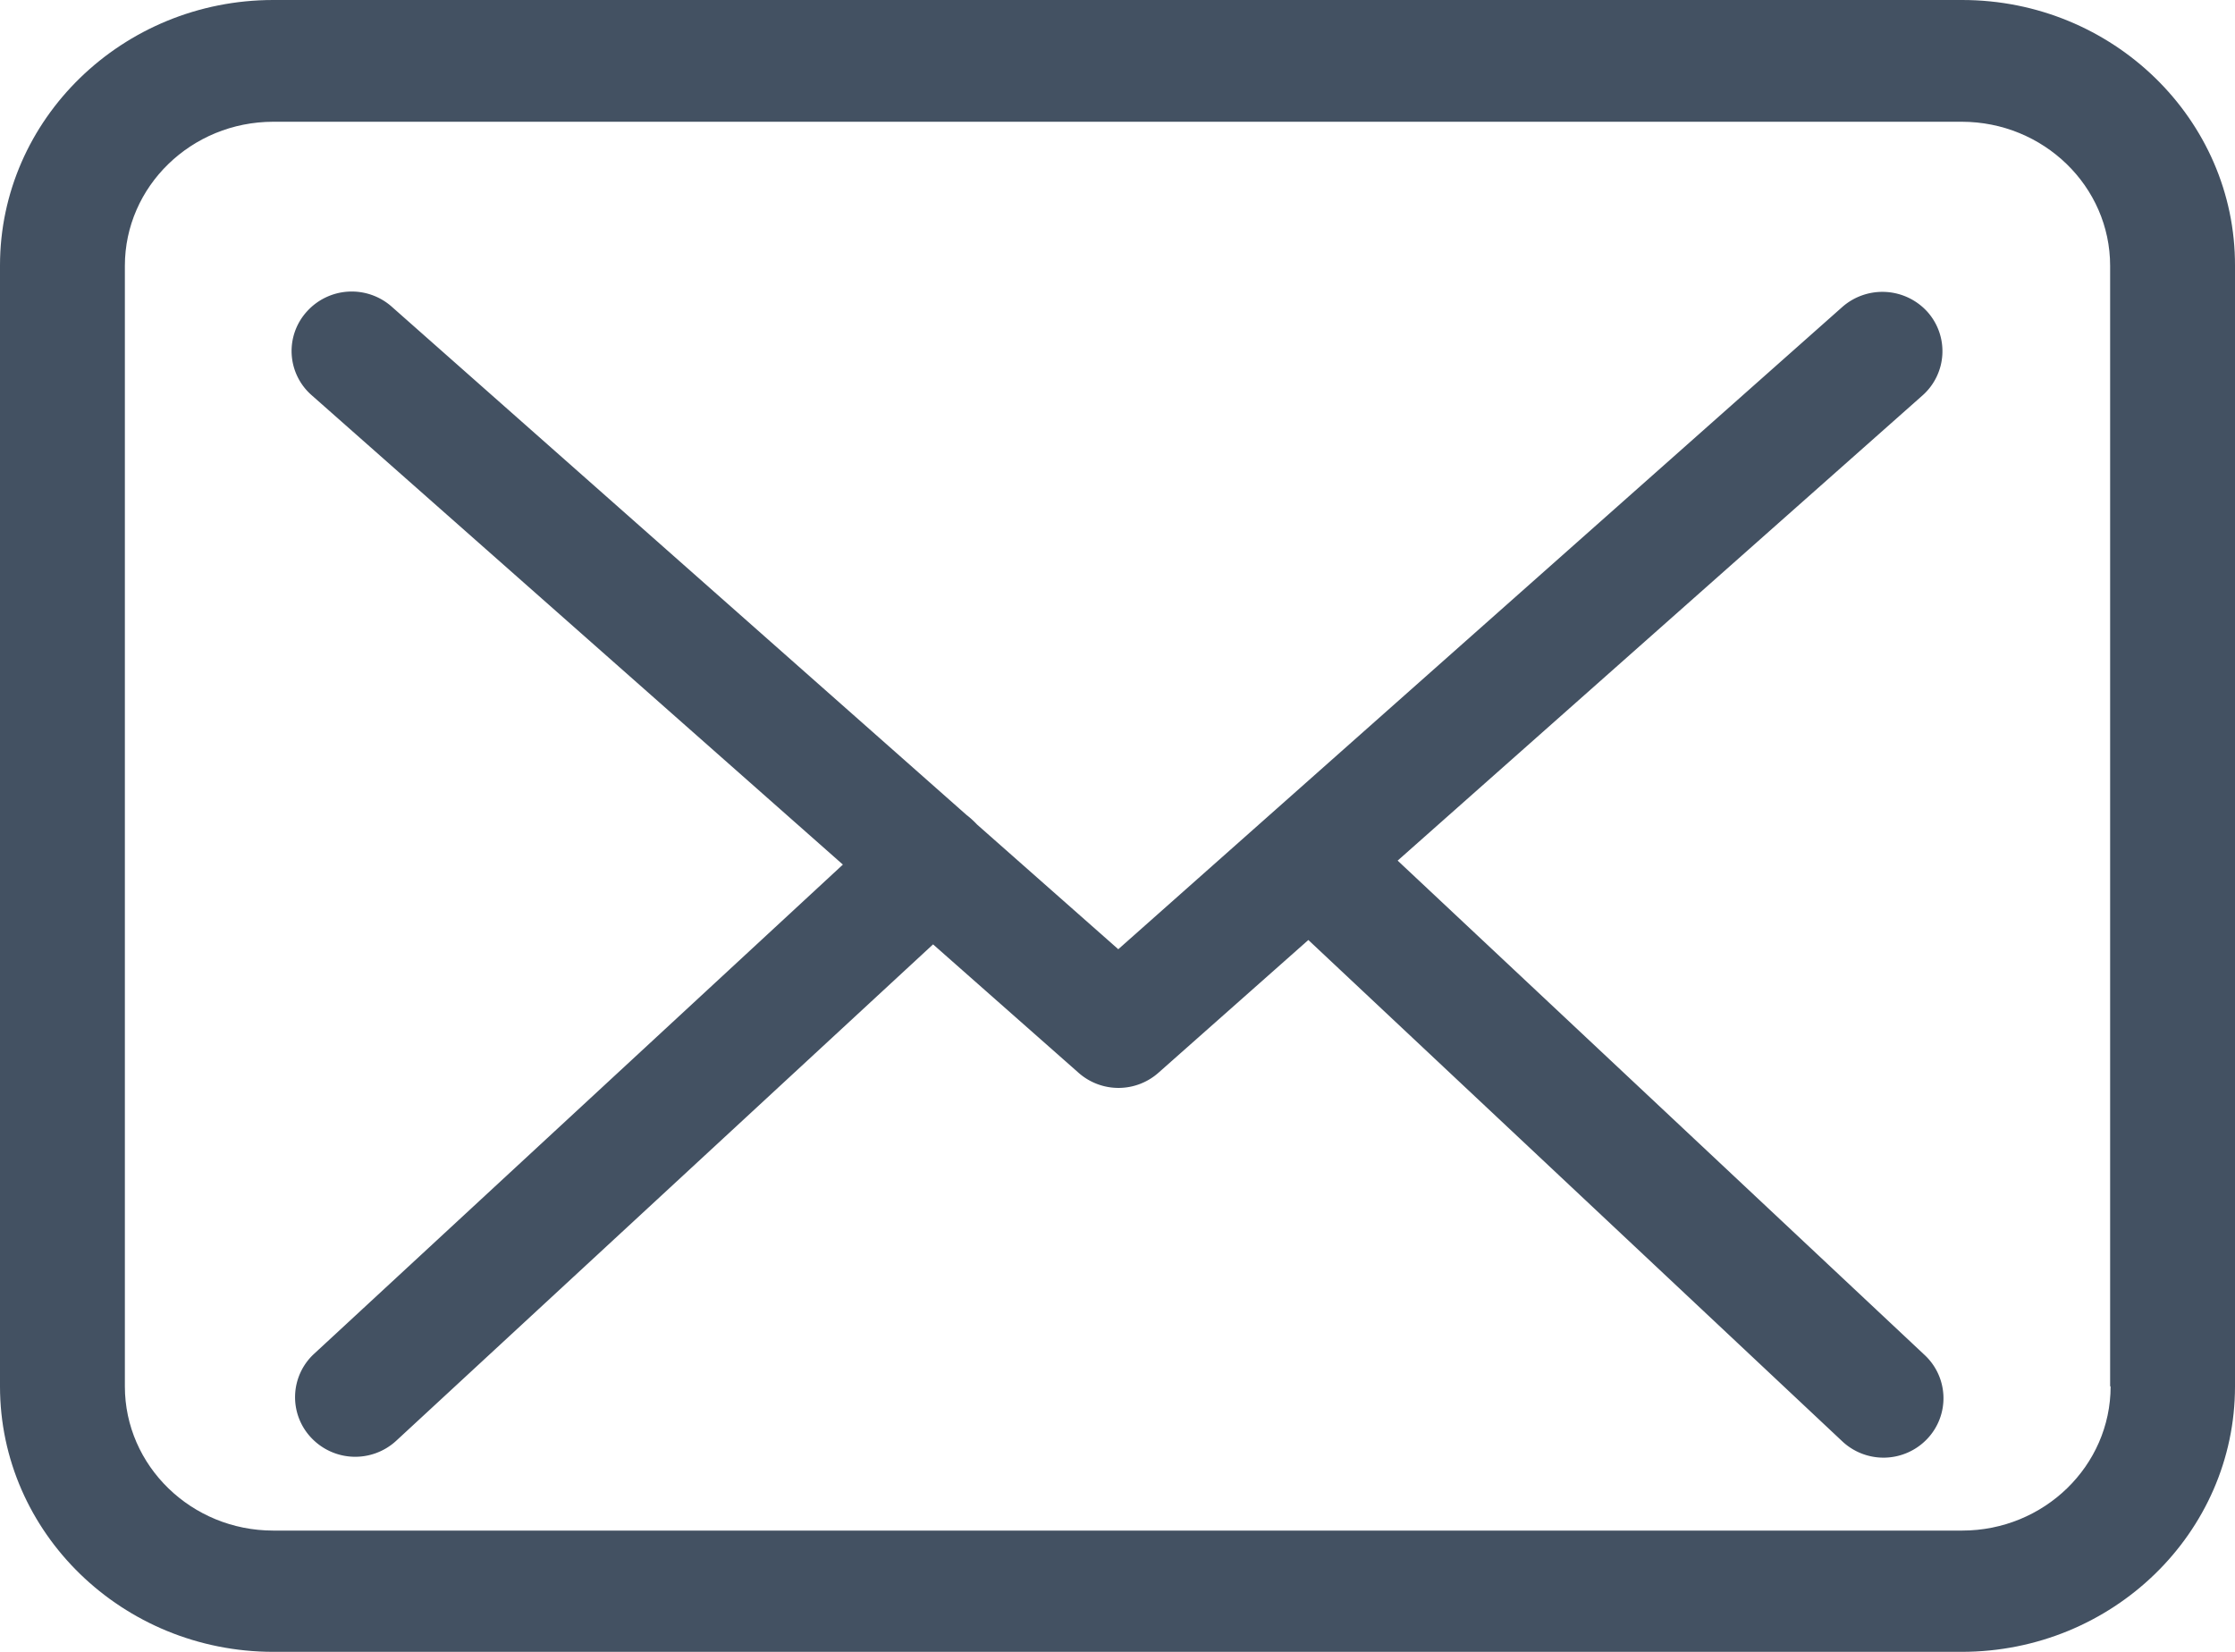
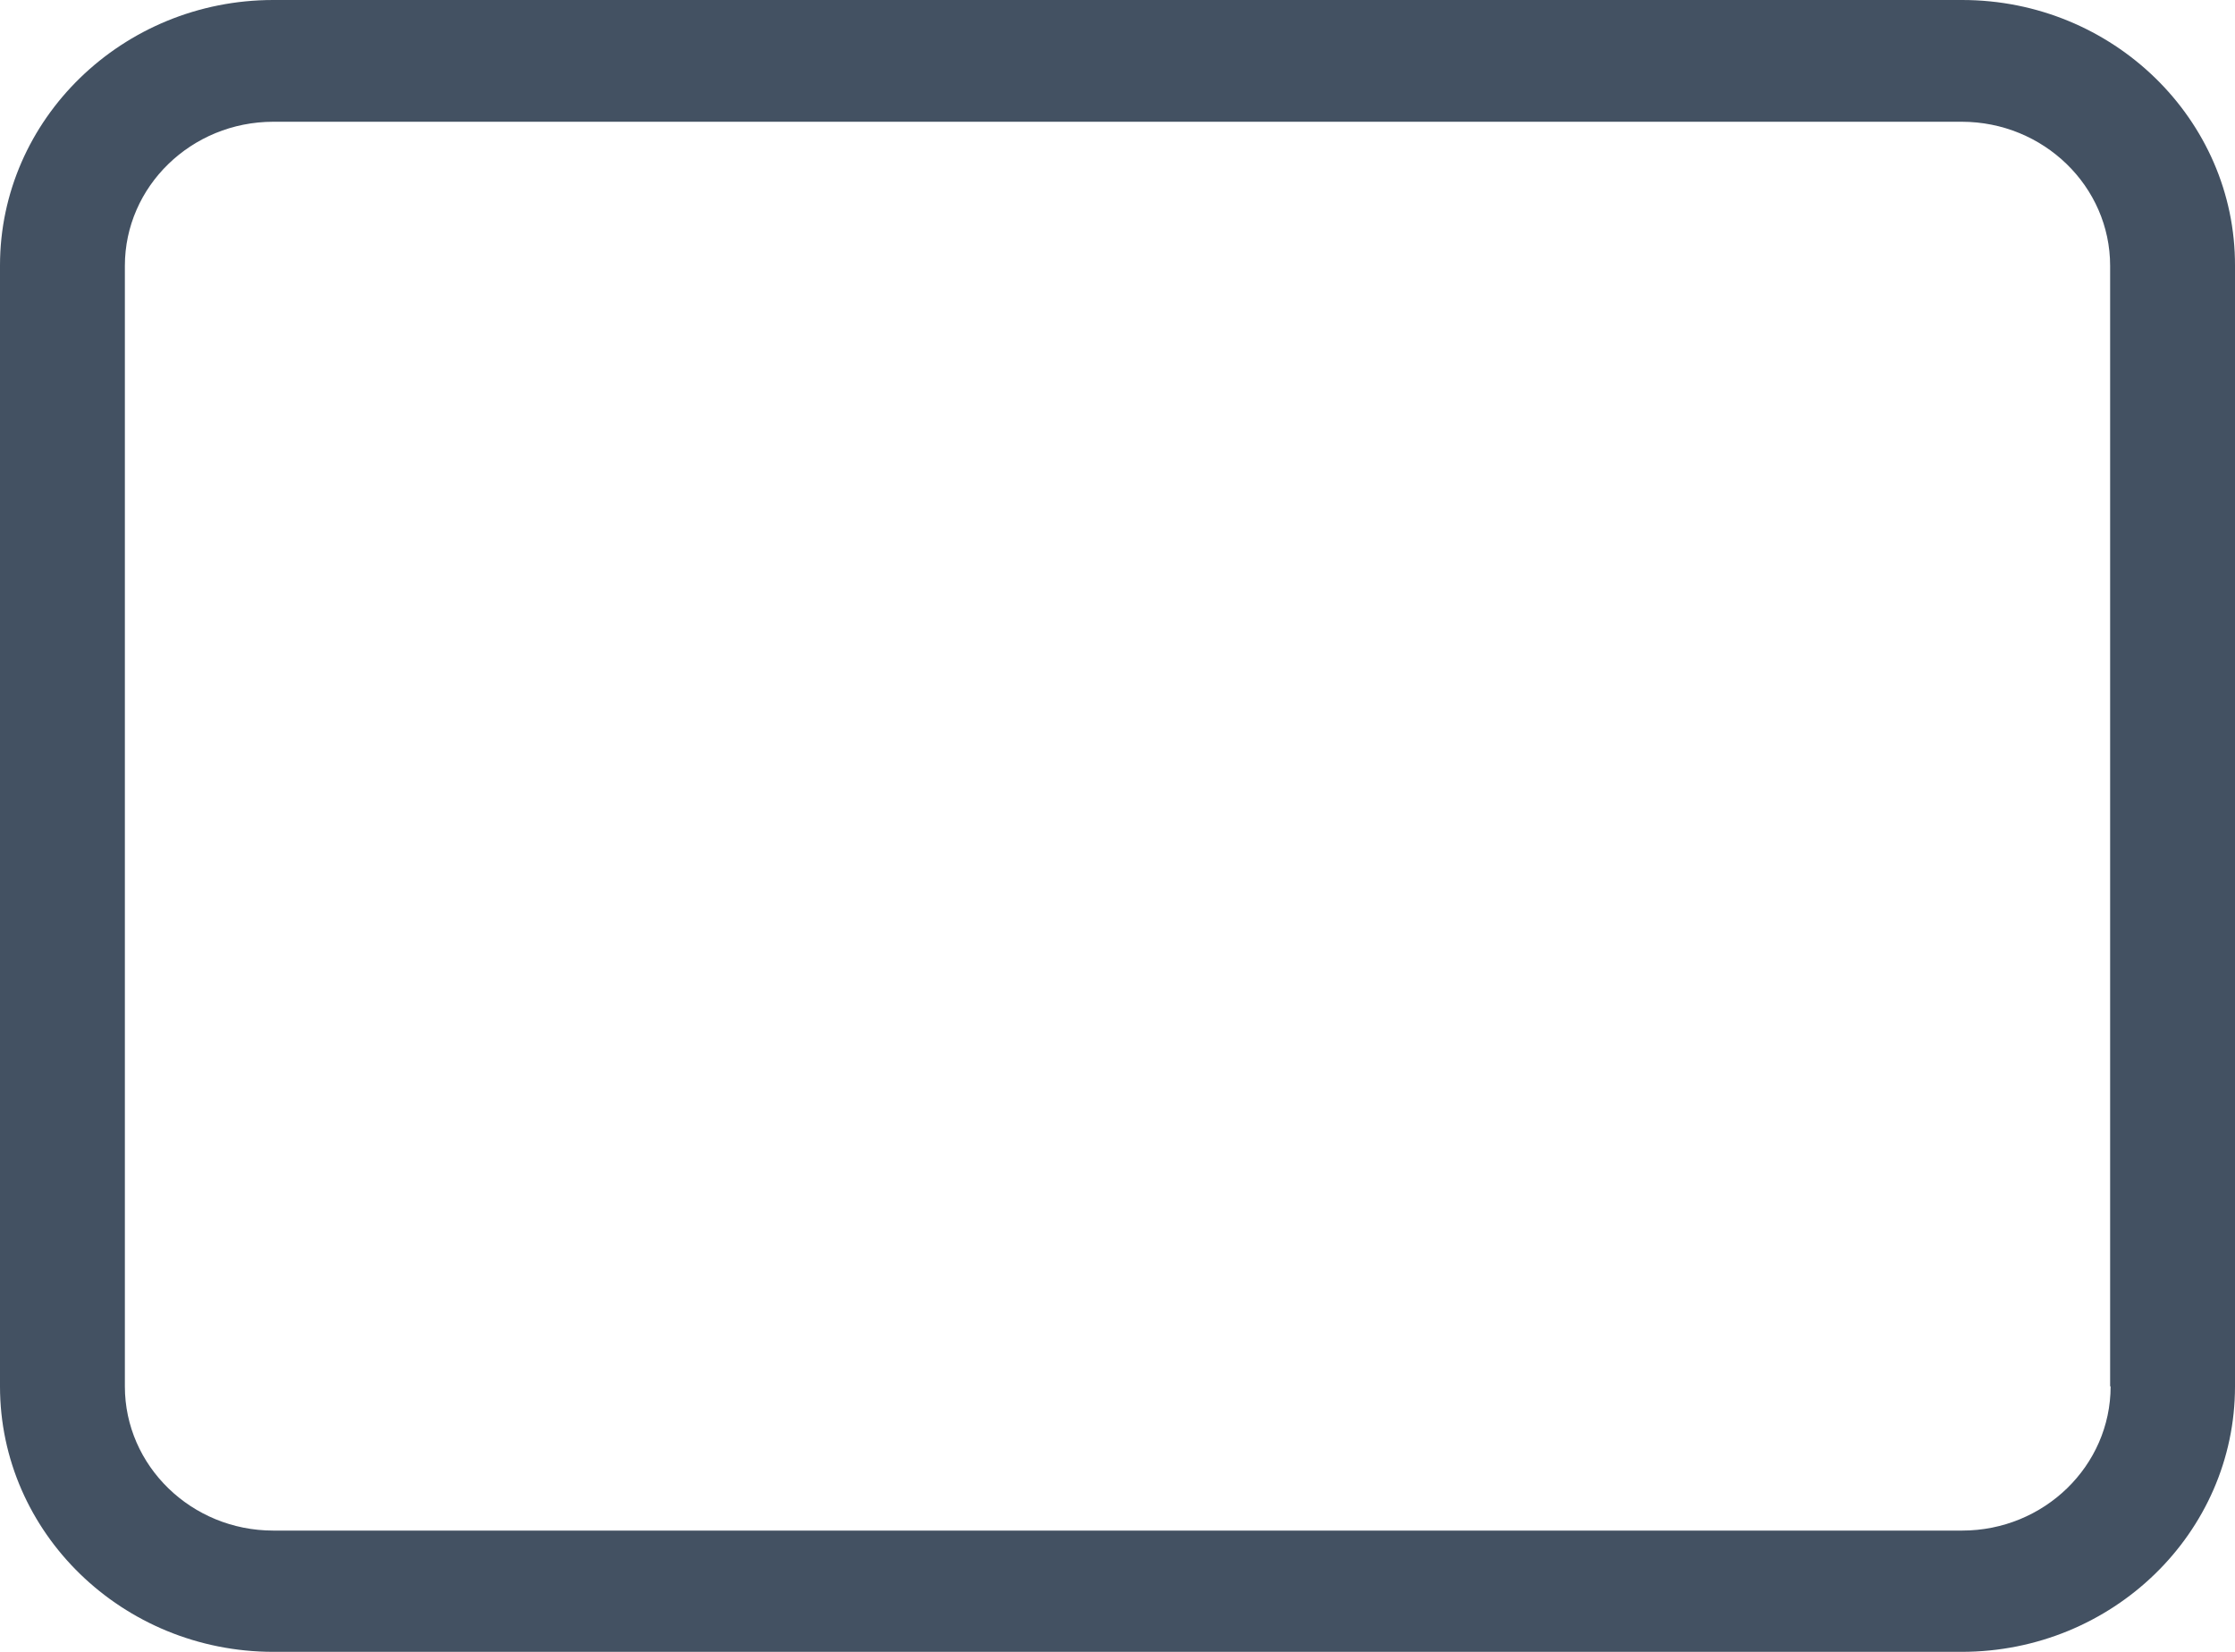
<svg xmlns="http://www.w3.org/2000/svg" width="23" height="17" viewBox="0 0 23 17">
  <g fill="#435162" fill-rule="evenodd">
    <path fill-rule="nonzero" d="M20.192 0H2.812C1.263 0 0 1.225 0 2.732v11.536C0 15.775 1.261 17 2.813 17h17.374C21.74 17 23 15.775 23 14.268V2.736C23.005 1.23 21.744 0 20.192 0zm1.528 14.268c0 .818-.685 1.484-1.528 1.484H2.812c-.842 0-1.527-.666-1.527-1.484V2.736c0-.818.685-1.483 1.528-1.483h17.374c.843 0 1.528.665 1.528 1.483v11.532h.005z" />
-     <path d="M14.383 8.857l5.403-4.789a.608.608 0 0 0 .045-.863.625.625 0 0 0-.873-.045l-7.45 6.609-1.453-1.283a.911.911 0 0 0-.11-.1l-5.914-5.23a.621.621 0 0 0-.873.05.604.604 0 0 0 .05.862l5.466 4.83-5.443 5.036a.607.607 0 0 0-.028.863.622.622 0 0 0 .873.032l5.526-5.11 1.5 1.324a.62.62 0 0 0 .822-.005l1.54-1.364 5.494 5.159a.62.62 0 0 0 .873-.023.607.607 0 0 0-.023-.863l-5.425-5.09z" />
  </g>
</svg>